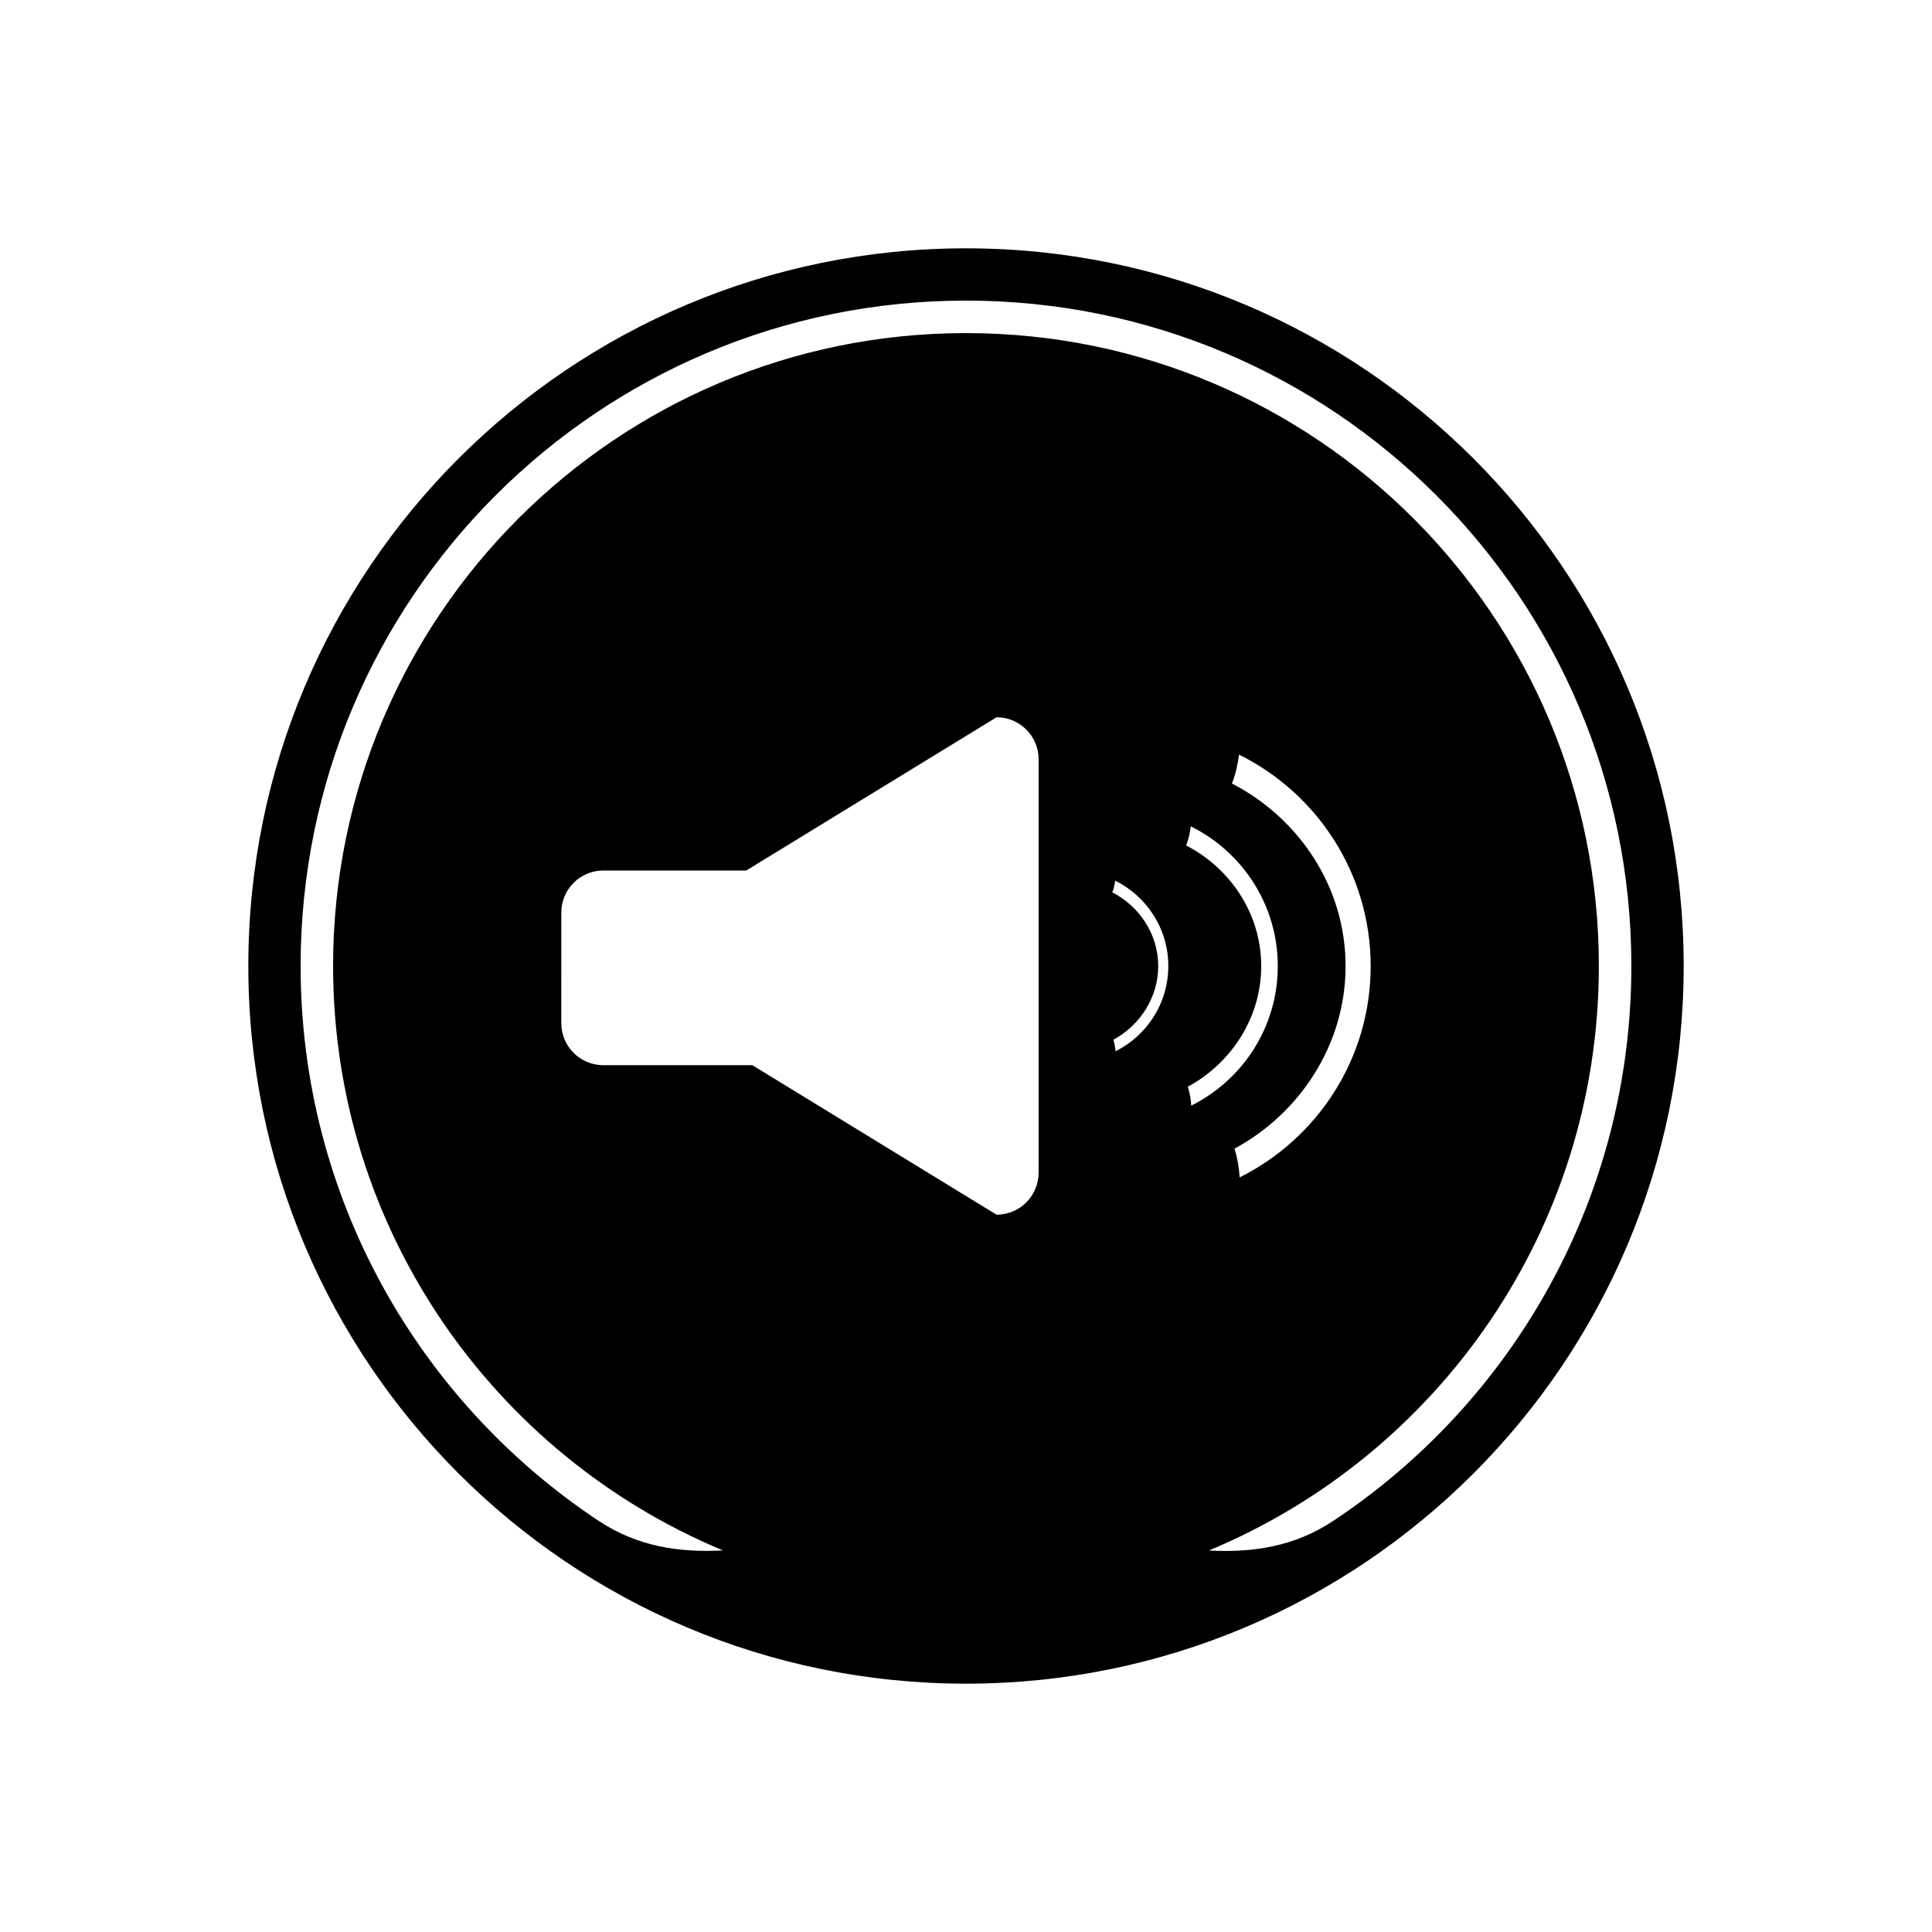
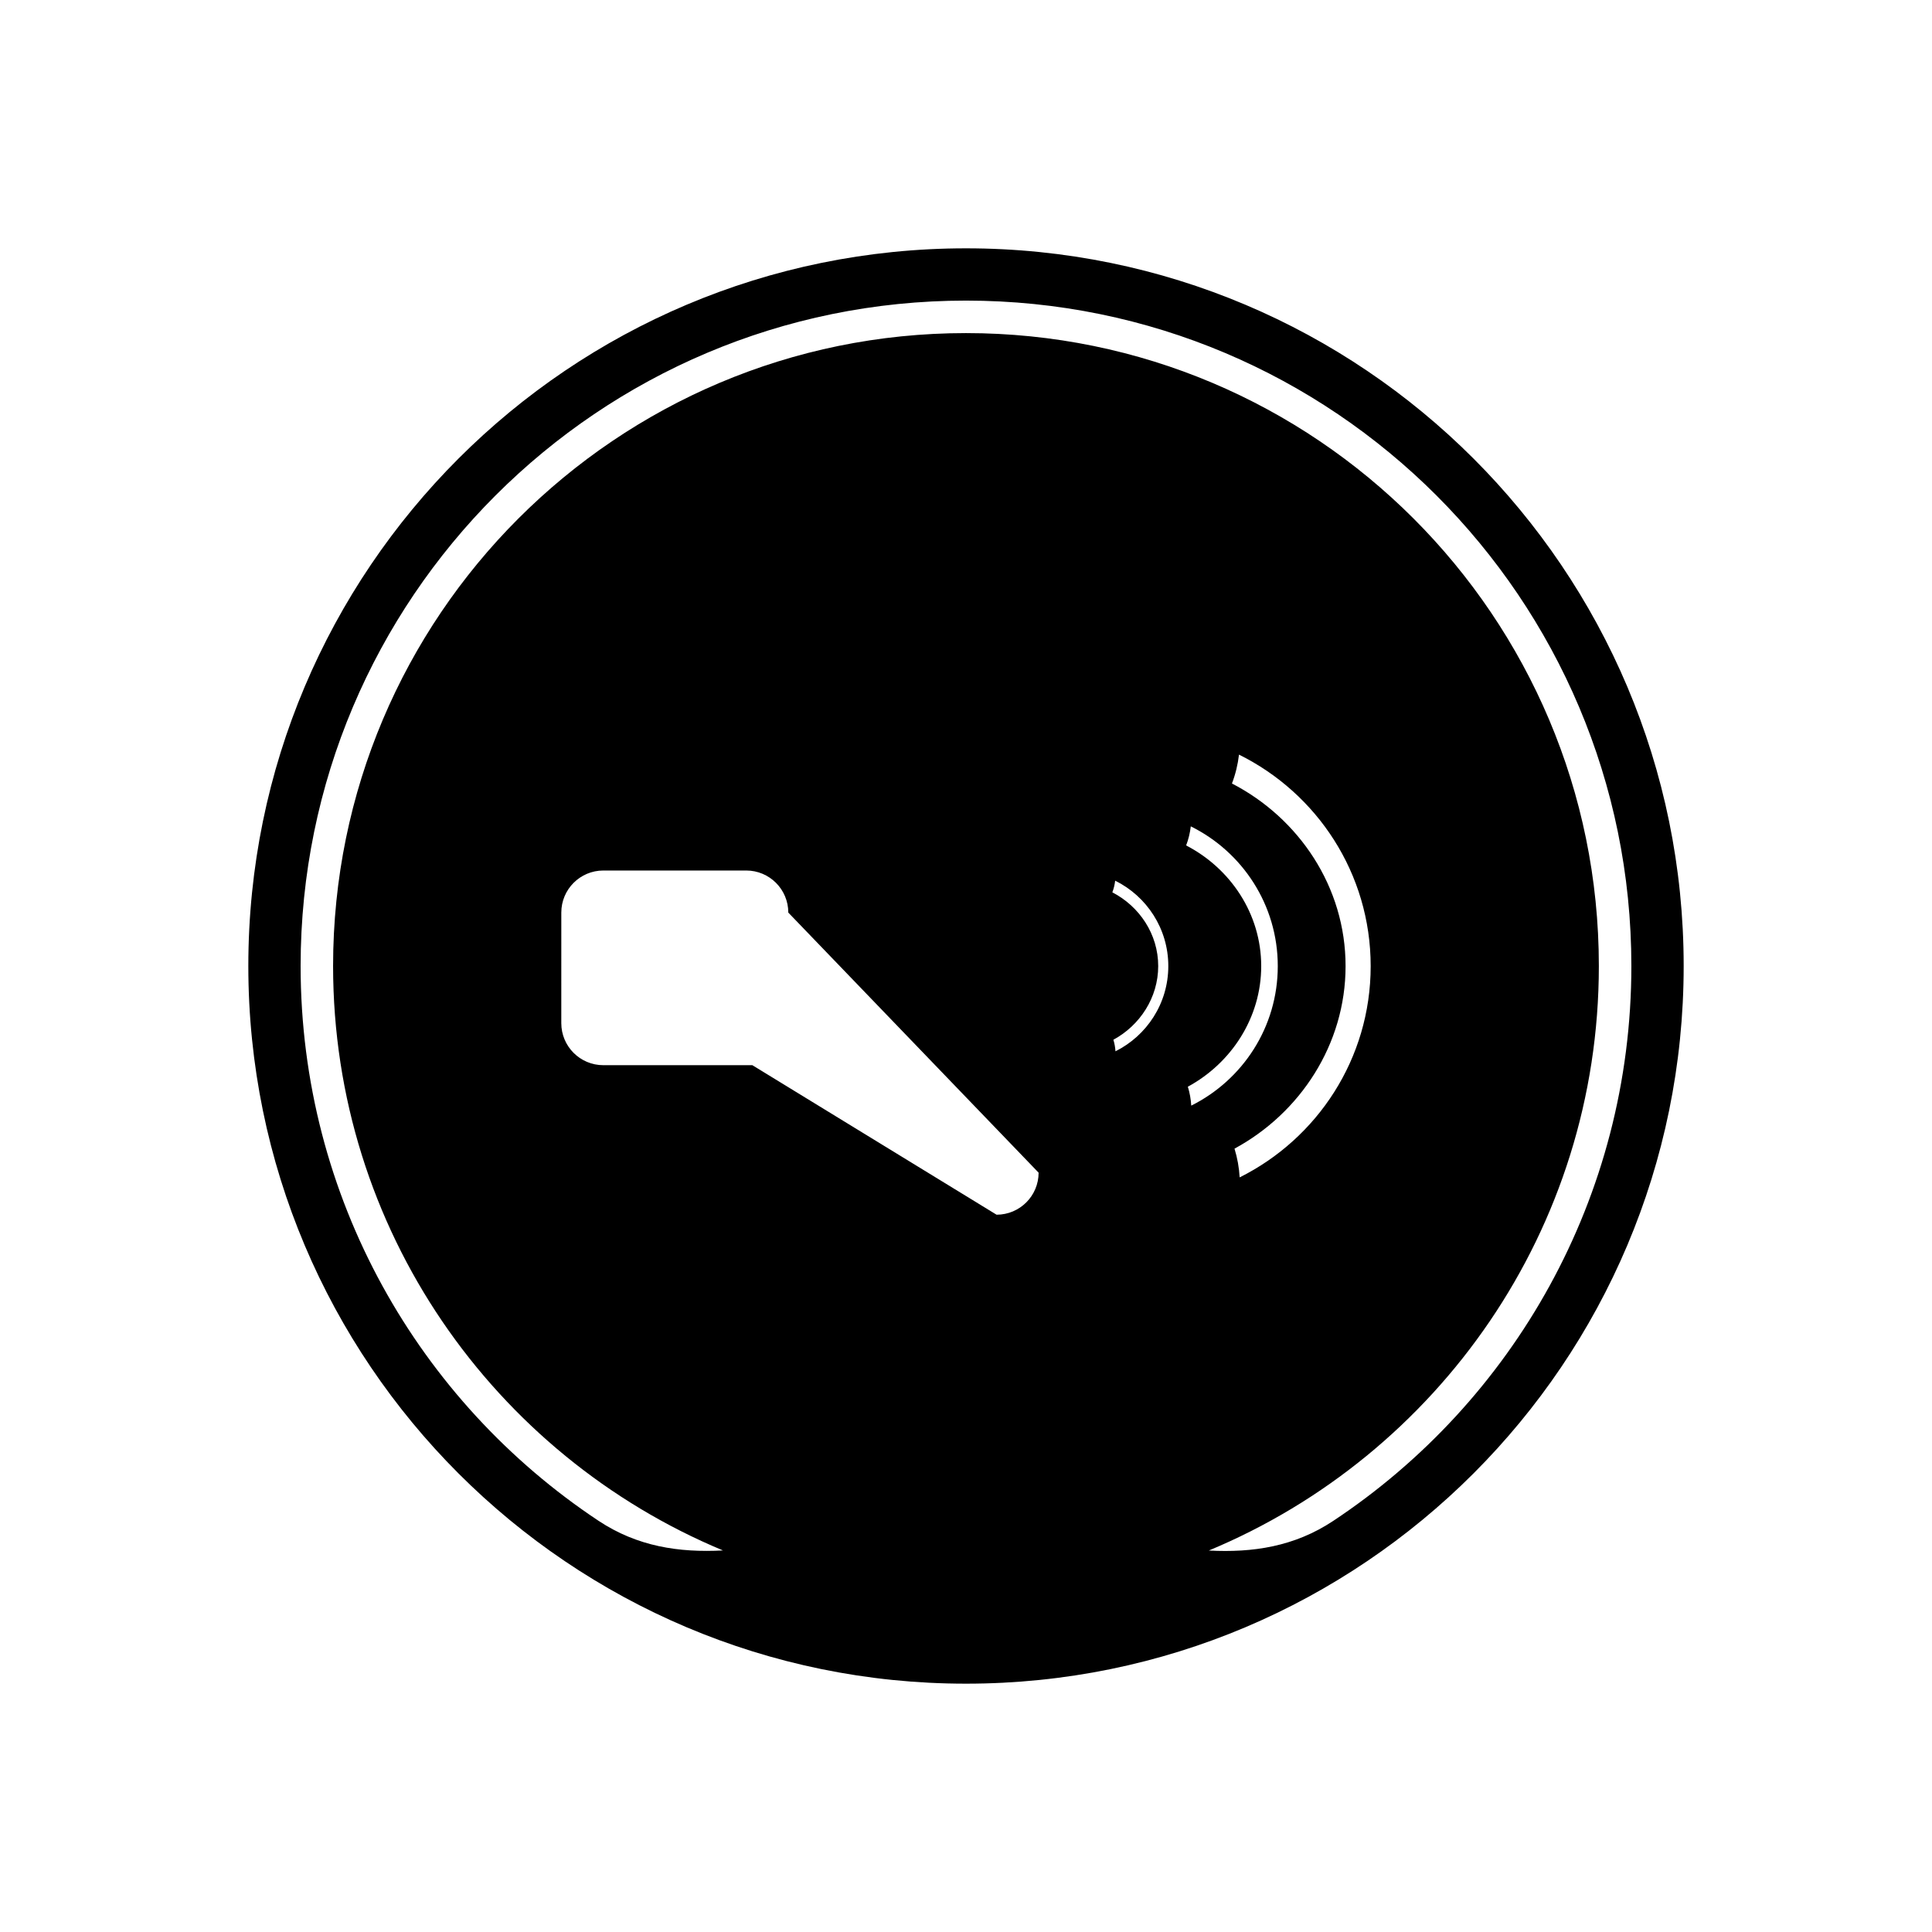
<svg xmlns="http://www.w3.org/2000/svg" fill="#000000" width="800px" height="800px" version="1.1" viewBox="144 144 512 512">
-   <path d="m400 209.81c-105.04 0-190.19 85.148-190.19 190.19 0 105.04 85.148 190.19 190.19 190.19 105.04 0 190.19-85.145 190.19-190.19 0-105.04-85.145-190.19-190.19-190.19zm19.242 244.96c0 6.152-4.988 11.141-11.141 11.141l-64.719-39.625h-39.492c-6.152 0-11.141-4.984-11.141-11.141l0.004-29.309c0-6.152 4.988-11.141 11.141-11.141h37.871l66.34-40.617c6.152 0 11.141 4.992 11.141 11.145zm20.371-32.164c-0.07-1.043-0.246-2.066-0.555-3.059 7.004-3.797 11.879-11.141 11.879-19.531 0-8.488-5.004-15.84-12.156-19.539 0.379-0.988 0.629-2.031 0.75-3.09 8.332 4.121 14.082 12.695 14.082 22.625 0.004 9.906-5.707 18.453-14 22.594zm19.18 9.383c11.461-6.207 19.441-18.234 19.441-31.961 0-13.898-8.195-25.926-19.895-31.98 0.621-1.617 1.027-3.32 1.234-5.055 13.648 6.75 23.051 20.781 23.051 37.035 0 16.219-9.344 30.199-22.93 36.973-0.105-1.715-0.398-3.394-0.902-5.012zm11.688-80.355c0.934-2.453 1.559-5.027 1.867-7.652 20.66 10.223 34.895 31.453 34.895 56.062 0 24.535-14.16 45.723-34.719 55.973-0.152-2.594-0.609-5.148-1.367-7.613 17.352-9.387 29.434-27.594 29.434-48.371 0.008-21.023-12.391-39.234-30.109-48.398zm26.824 195.43c-10.281 6.816-21.316 8.457-32.953 7.84 60.684-25.246 103.36-85.09 103.36-154.91 0-92.629-75.094-167.72-167.72-167.72-92.629 0-167.72 75.086-167.72 167.72 0 69.805 42.656 129.63 103.32 154.89-11.648 0.613-22.691-1.031-32.98-7.859-47.578-31.582-78.945-85.633-78.945-147.03 0-97.387 78.945-176.33 176.33-176.33 97.387 0 176.33 78.945 176.33 176.33 0.004 61.418-31.395 115.5-79.023 147.07z" />
+   <path d="m400 209.81c-105.04 0-190.19 85.148-190.19 190.19 0 105.04 85.148 190.19 190.19 190.19 105.04 0 190.19-85.145 190.19-190.19 0-105.04-85.145-190.19-190.19-190.19zm19.242 244.96c0 6.152-4.988 11.141-11.141 11.141l-64.719-39.625h-39.492c-6.152 0-11.141-4.984-11.141-11.141l0.004-29.309c0-6.152 4.988-11.141 11.141-11.141h37.871c6.152 0 11.141 4.992 11.141 11.145zm20.371-32.164c-0.07-1.043-0.246-2.066-0.555-3.059 7.004-3.797 11.879-11.141 11.879-19.531 0-8.488-5.004-15.84-12.156-19.539 0.379-0.988 0.629-2.031 0.75-3.09 8.332 4.121 14.082 12.695 14.082 22.625 0.004 9.906-5.707 18.453-14 22.594zm19.18 9.383c11.461-6.207 19.441-18.234 19.441-31.961 0-13.898-8.195-25.926-19.895-31.98 0.621-1.617 1.027-3.32 1.234-5.055 13.648 6.75 23.051 20.781 23.051 37.035 0 16.219-9.344 30.199-22.93 36.973-0.105-1.715-0.398-3.394-0.902-5.012zm11.688-80.355c0.934-2.453 1.559-5.027 1.867-7.652 20.66 10.223 34.895 31.453 34.895 56.062 0 24.535-14.16 45.723-34.719 55.973-0.152-2.594-0.609-5.148-1.367-7.613 17.352-9.387 29.434-27.594 29.434-48.371 0.008-21.023-12.391-39.234-30.109-48.398zm26.824 195.43c-10.281 6.816-21.316 8.457-32.953 7.84 60.684-25.246 103.36-85.09 103.36-154.91 0-92.629-75.094-167.72-167.72-167.72-92.629 0-167.72 75.086-167.72 167.72 0 69.805 42.656 129.63 103.32 154.89-11.648 0.613-22.691-1.031-32.98-7.859-47.578-31.582-78.945-85.633-78.945-147.03 0-97.387 78.945-176.33 176.33-176.33 97.387 0 176.33 78.945 176.33 176.33 0.004 61.418-31.395 115.5-79.023 147.07z" />
</svg>